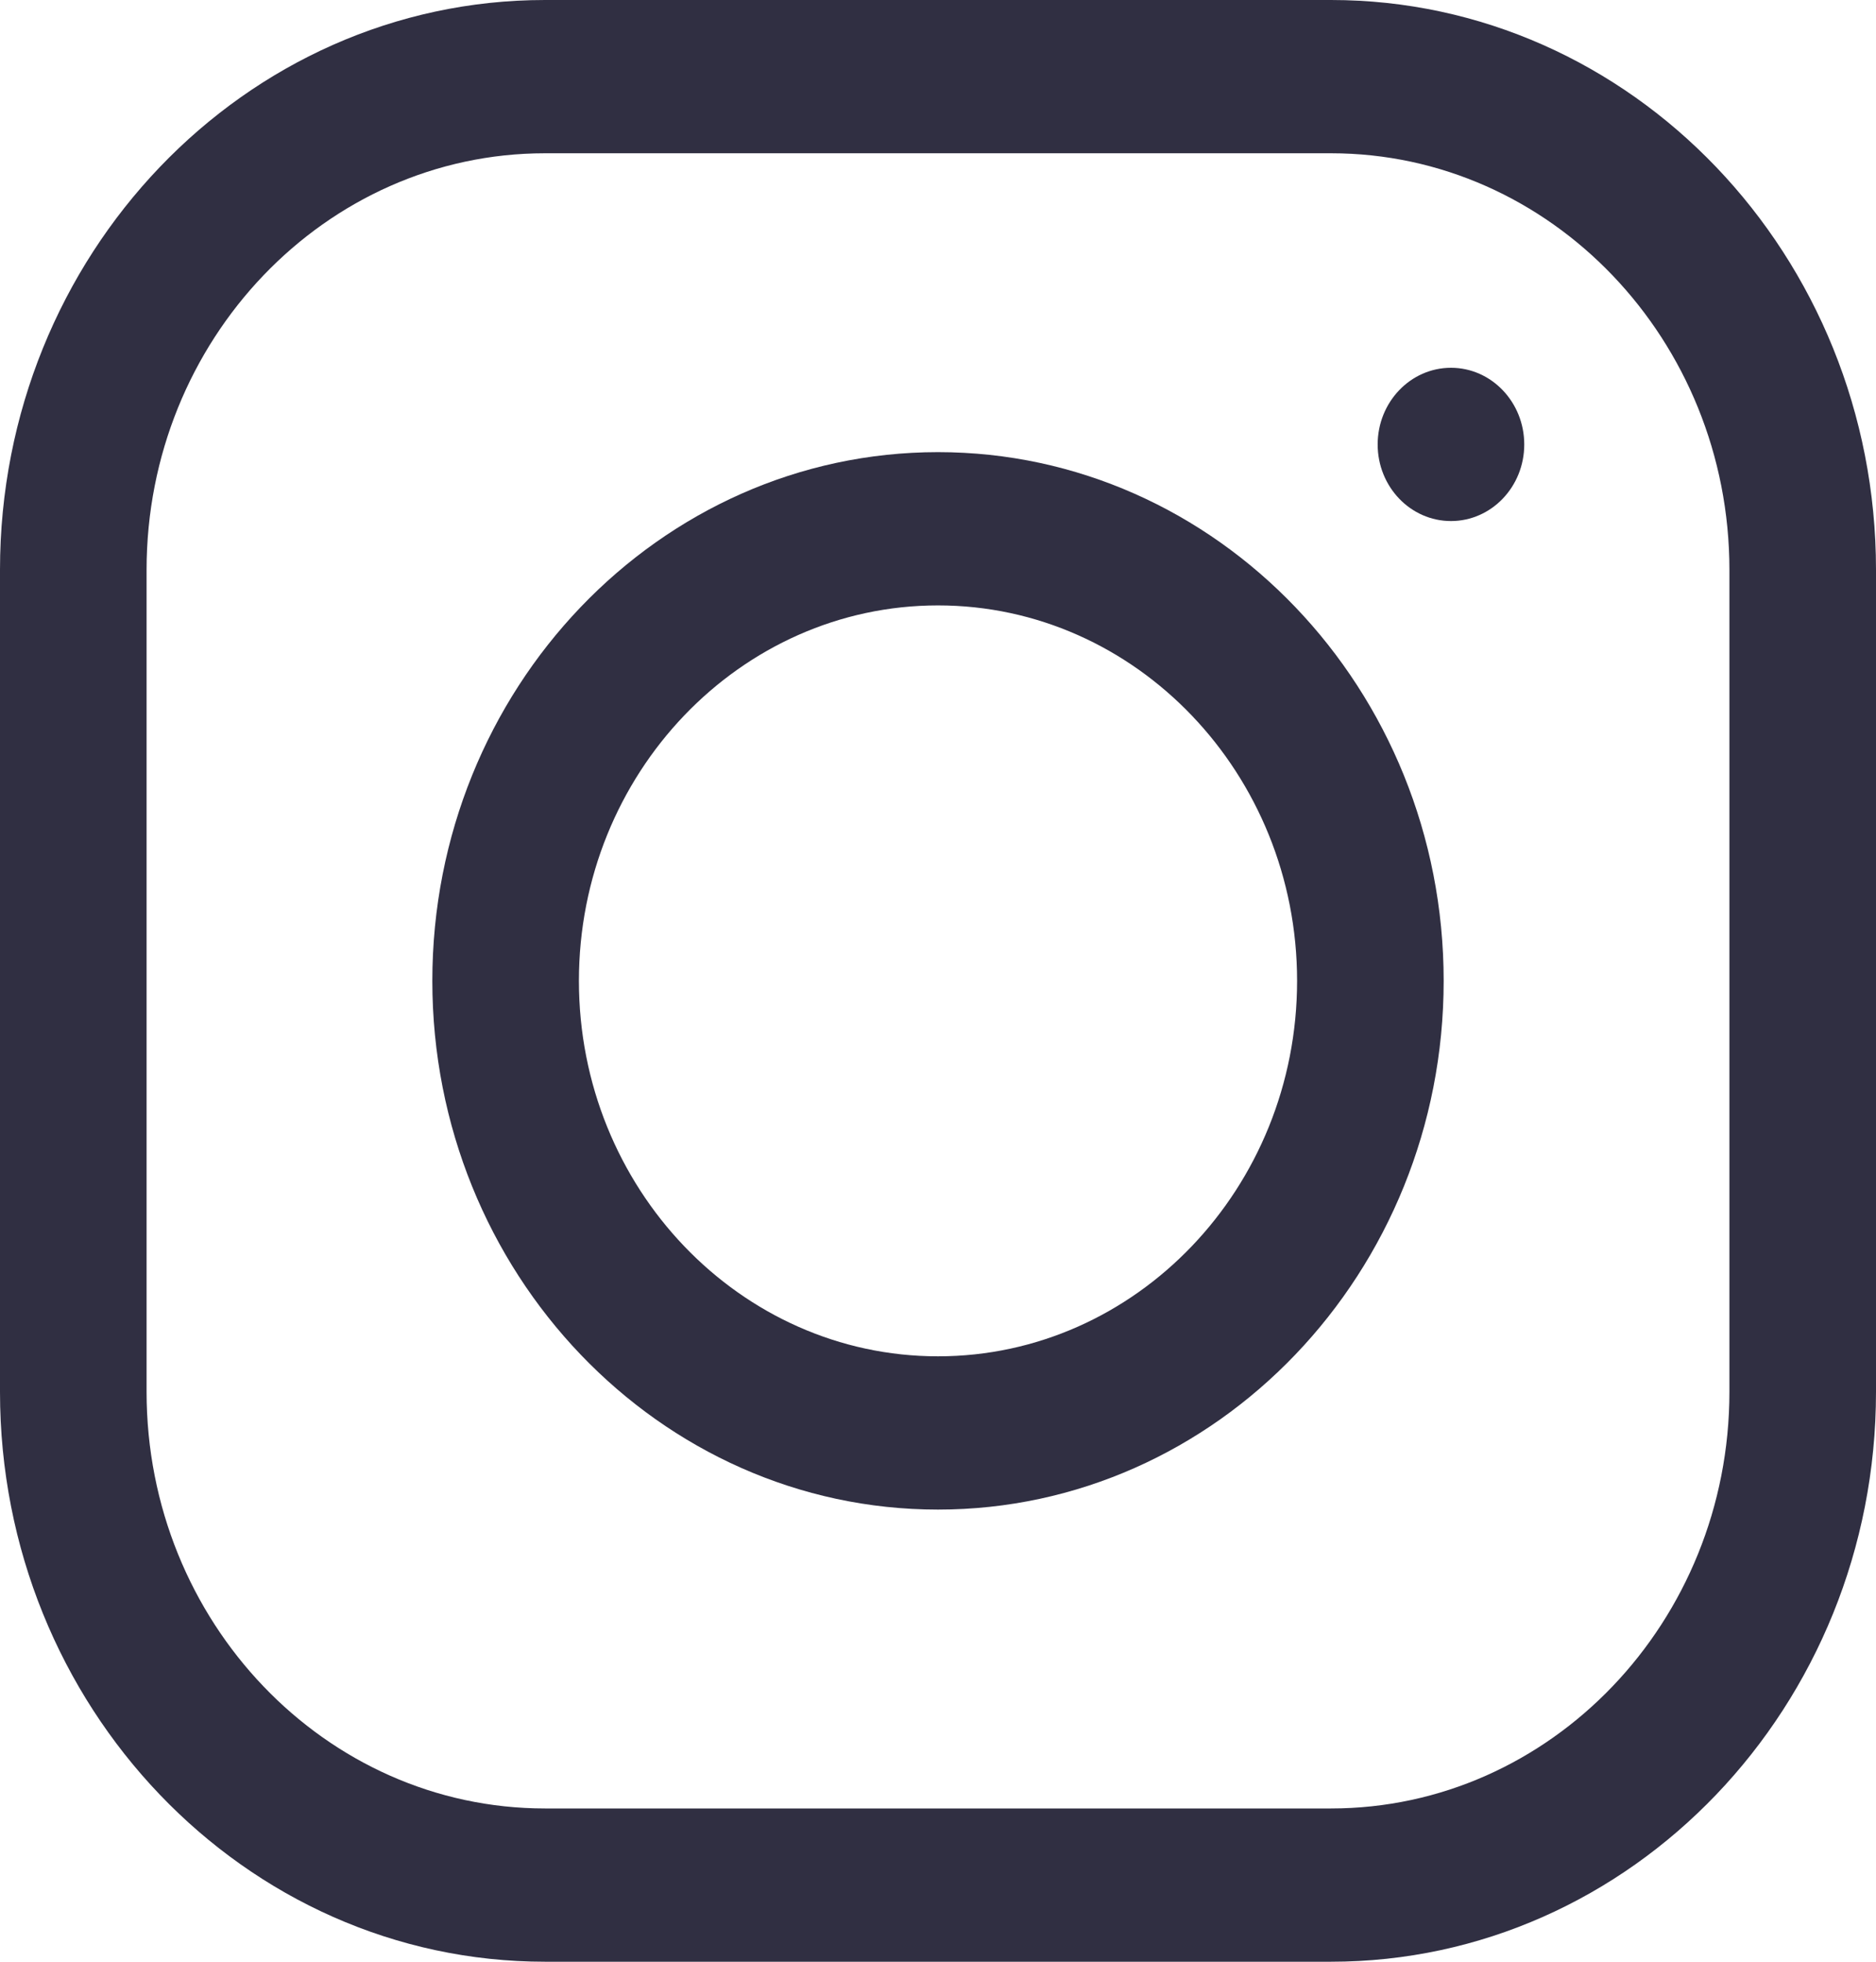
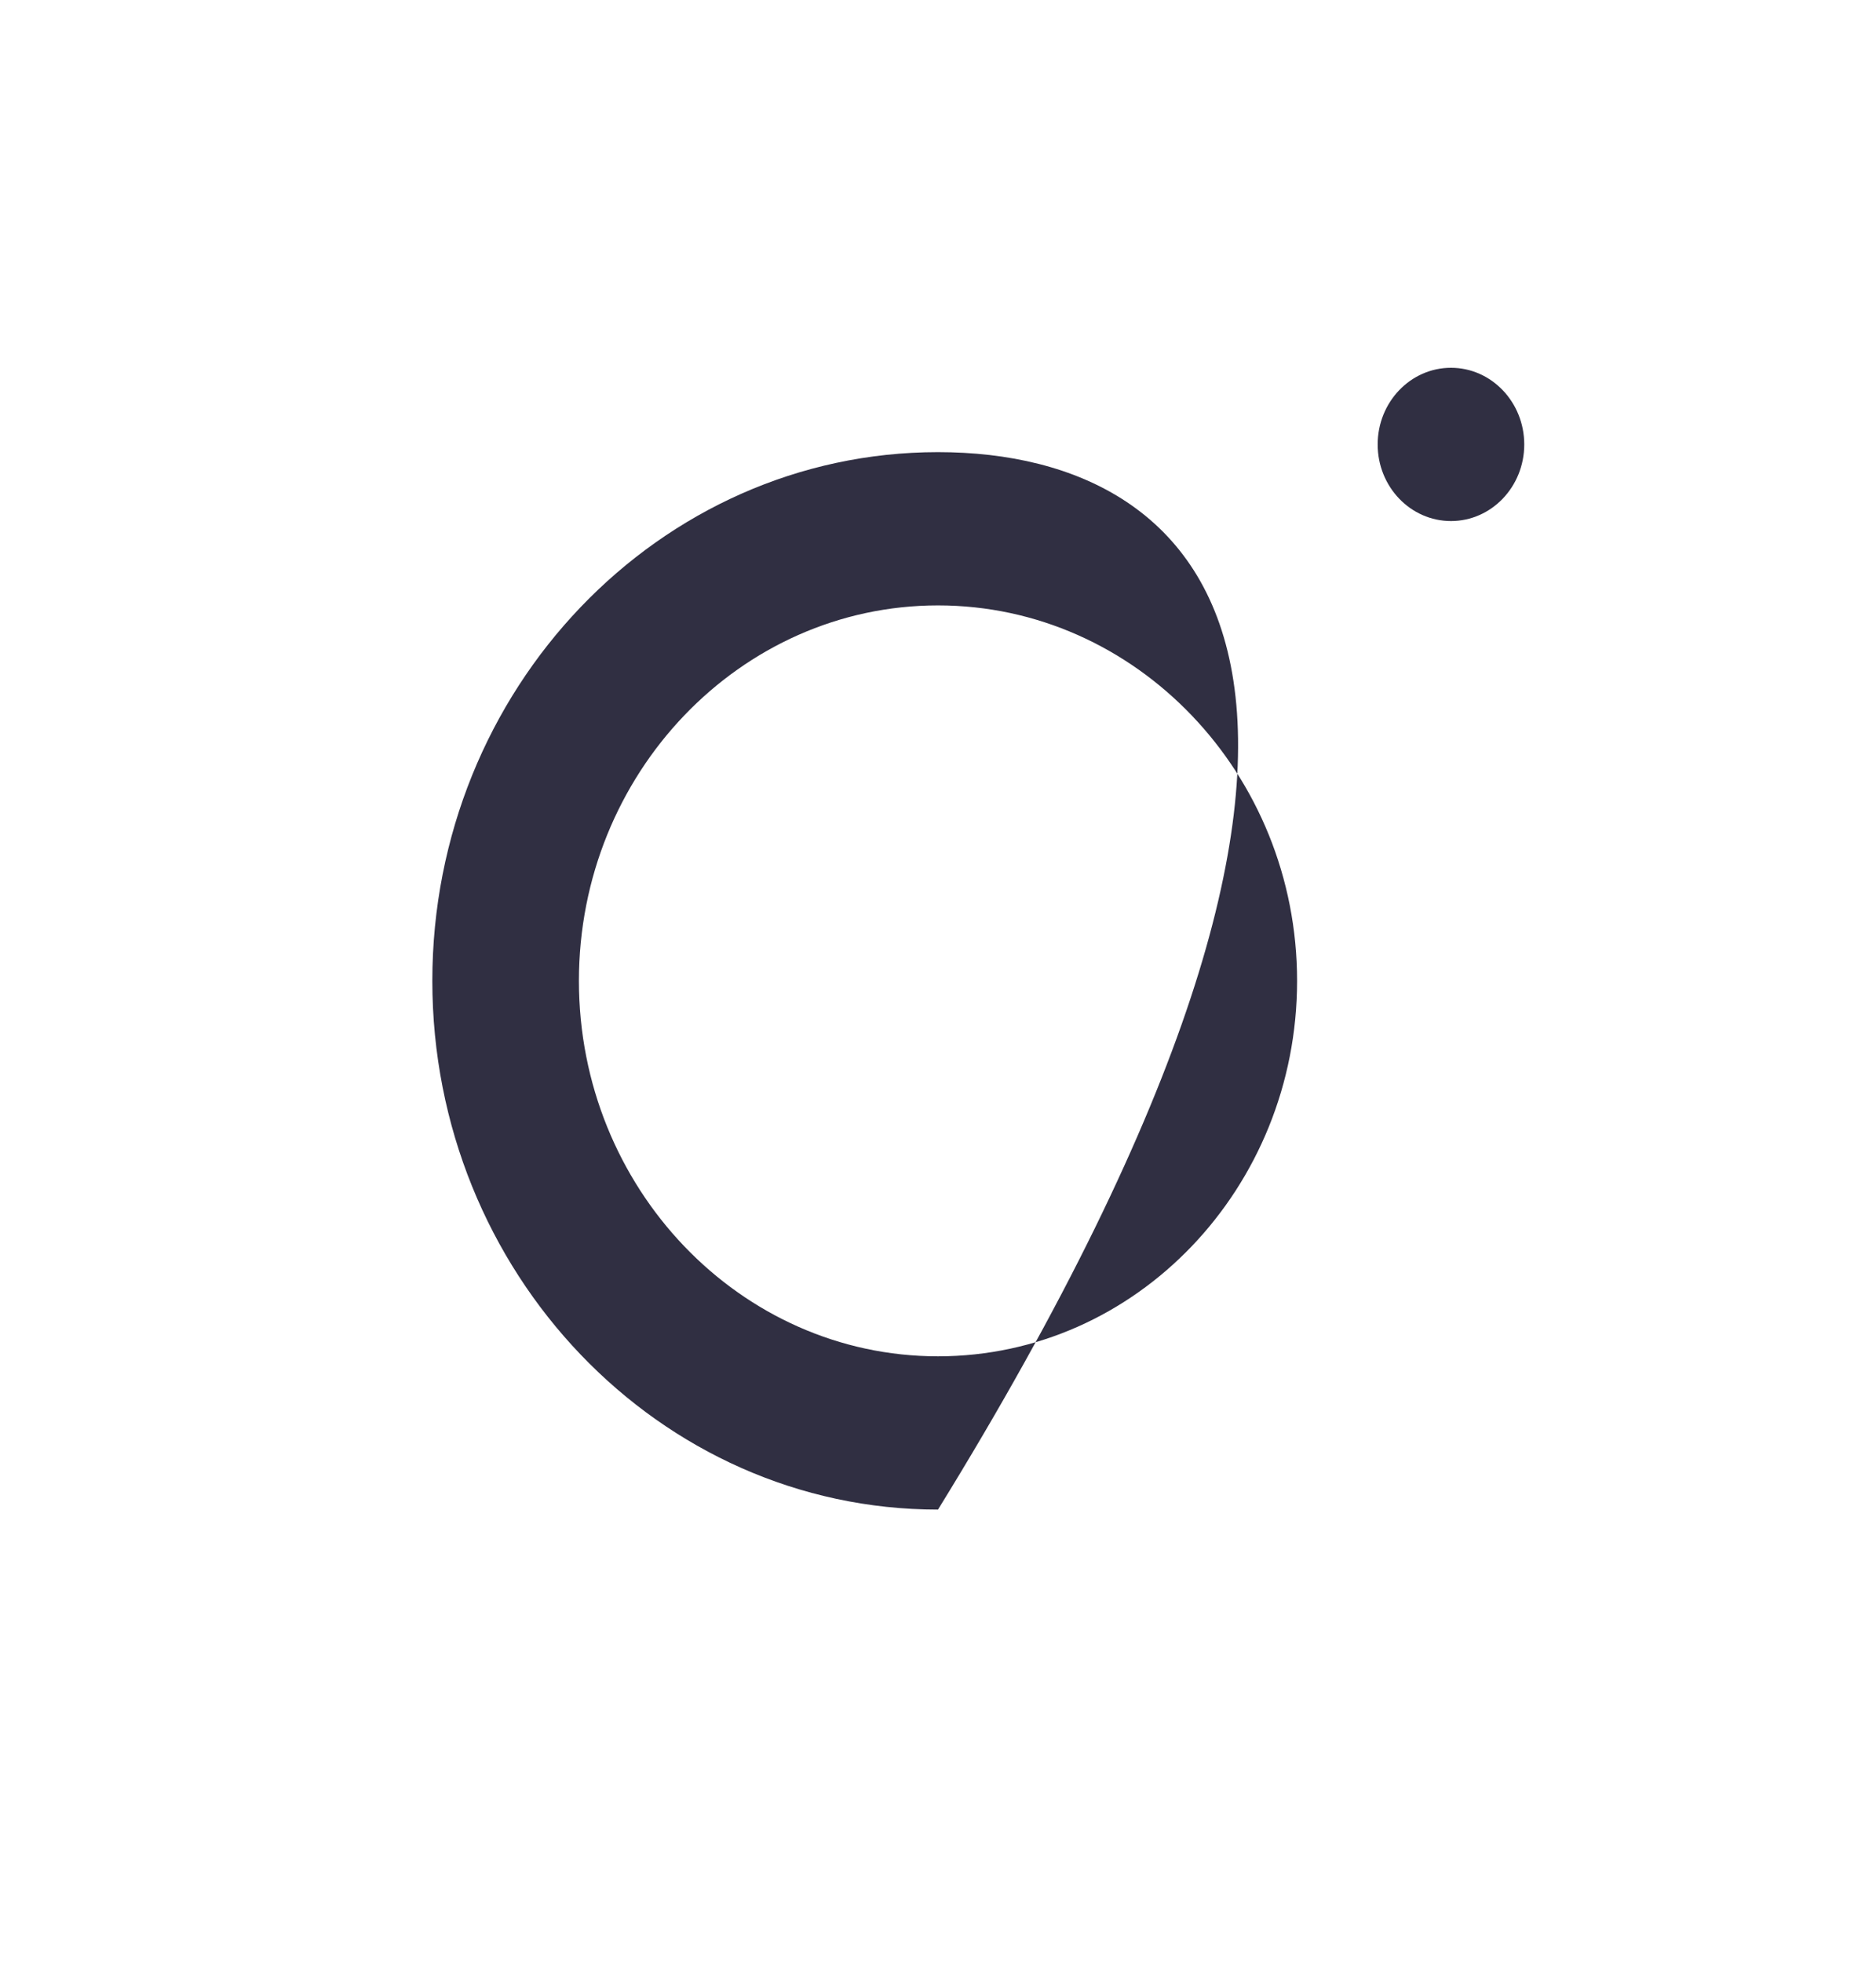
<svg xmlns="http://www.w3.org/2000/svg" width="22" height="23" viewBox="0 0 22 23" fill="none">
-   <path d="M15.609 0H6.391C2.867 0 0 2.997 0 6.681V16.319C0 20.003 2.867 23 6.391 23H15.609C19.133 23 22 20.003 22 16.319V6.681C22 2.997 19.133 0 15.609 0ZM20.281 16.319C20.281 19.012 18.185 21.203 15.609 21.203H6.391C3.815 21.203 1.719 19.012 1.719 16.319V6.681C1.719 3.988 3.815 1.797 6.391 1.797H15.609C18.185 1.797 20.281 3.988 20.281 6.681V16.319Z" fill="#302F42" />
-   <path d="M11 5.301C7.73 5.301 5.07 8.082 5.07 11.5C5.07 14.918 7.73 17.699 11 17.699C14.27 17.699 16.93 14.918 16.93 11.5C16.93 8.082 14.27 5.301 11 5.301ZM11 15.902C8.678 15.902 6.789 13.927 6.789 11.5C6.789 9.073 8.678 7.098 11 7.098C13.322 7.098 15.211 9.073 15.211 11.5C15.211 13.927 13.322 15.902 11 15.902Z" fill="#302F42" />
+   <path d="M11 5.301C7.73 5.301 5.07 8.082 5.07 11.5C5.07 14.918 7.73 17.699 11 17.699C16.93 8.082 14.27 5.301 11 5.301ZM11 15.902C8.678 15.902 6.789 13.927 6.789 11.5C6.789 9.073 8.678 7.098 11 7.098C13.322 7.098 15.211 9.073 15.211 11.5C15.211 13.927 13.322 15.902 11 15.902Z" fill="#302F42" />
  <path d="M17.016 6.109C17.49 6.109 17.875 5.707 17.875 5.211C17.875 4.715 17.49 4.312 17.016 4.312C16.541 4.312 16.156 4.715 16.156 5.211C16.156 5.707 16.541 6.109 17.016 6.109Z" fill="#302F42" />
</svg>